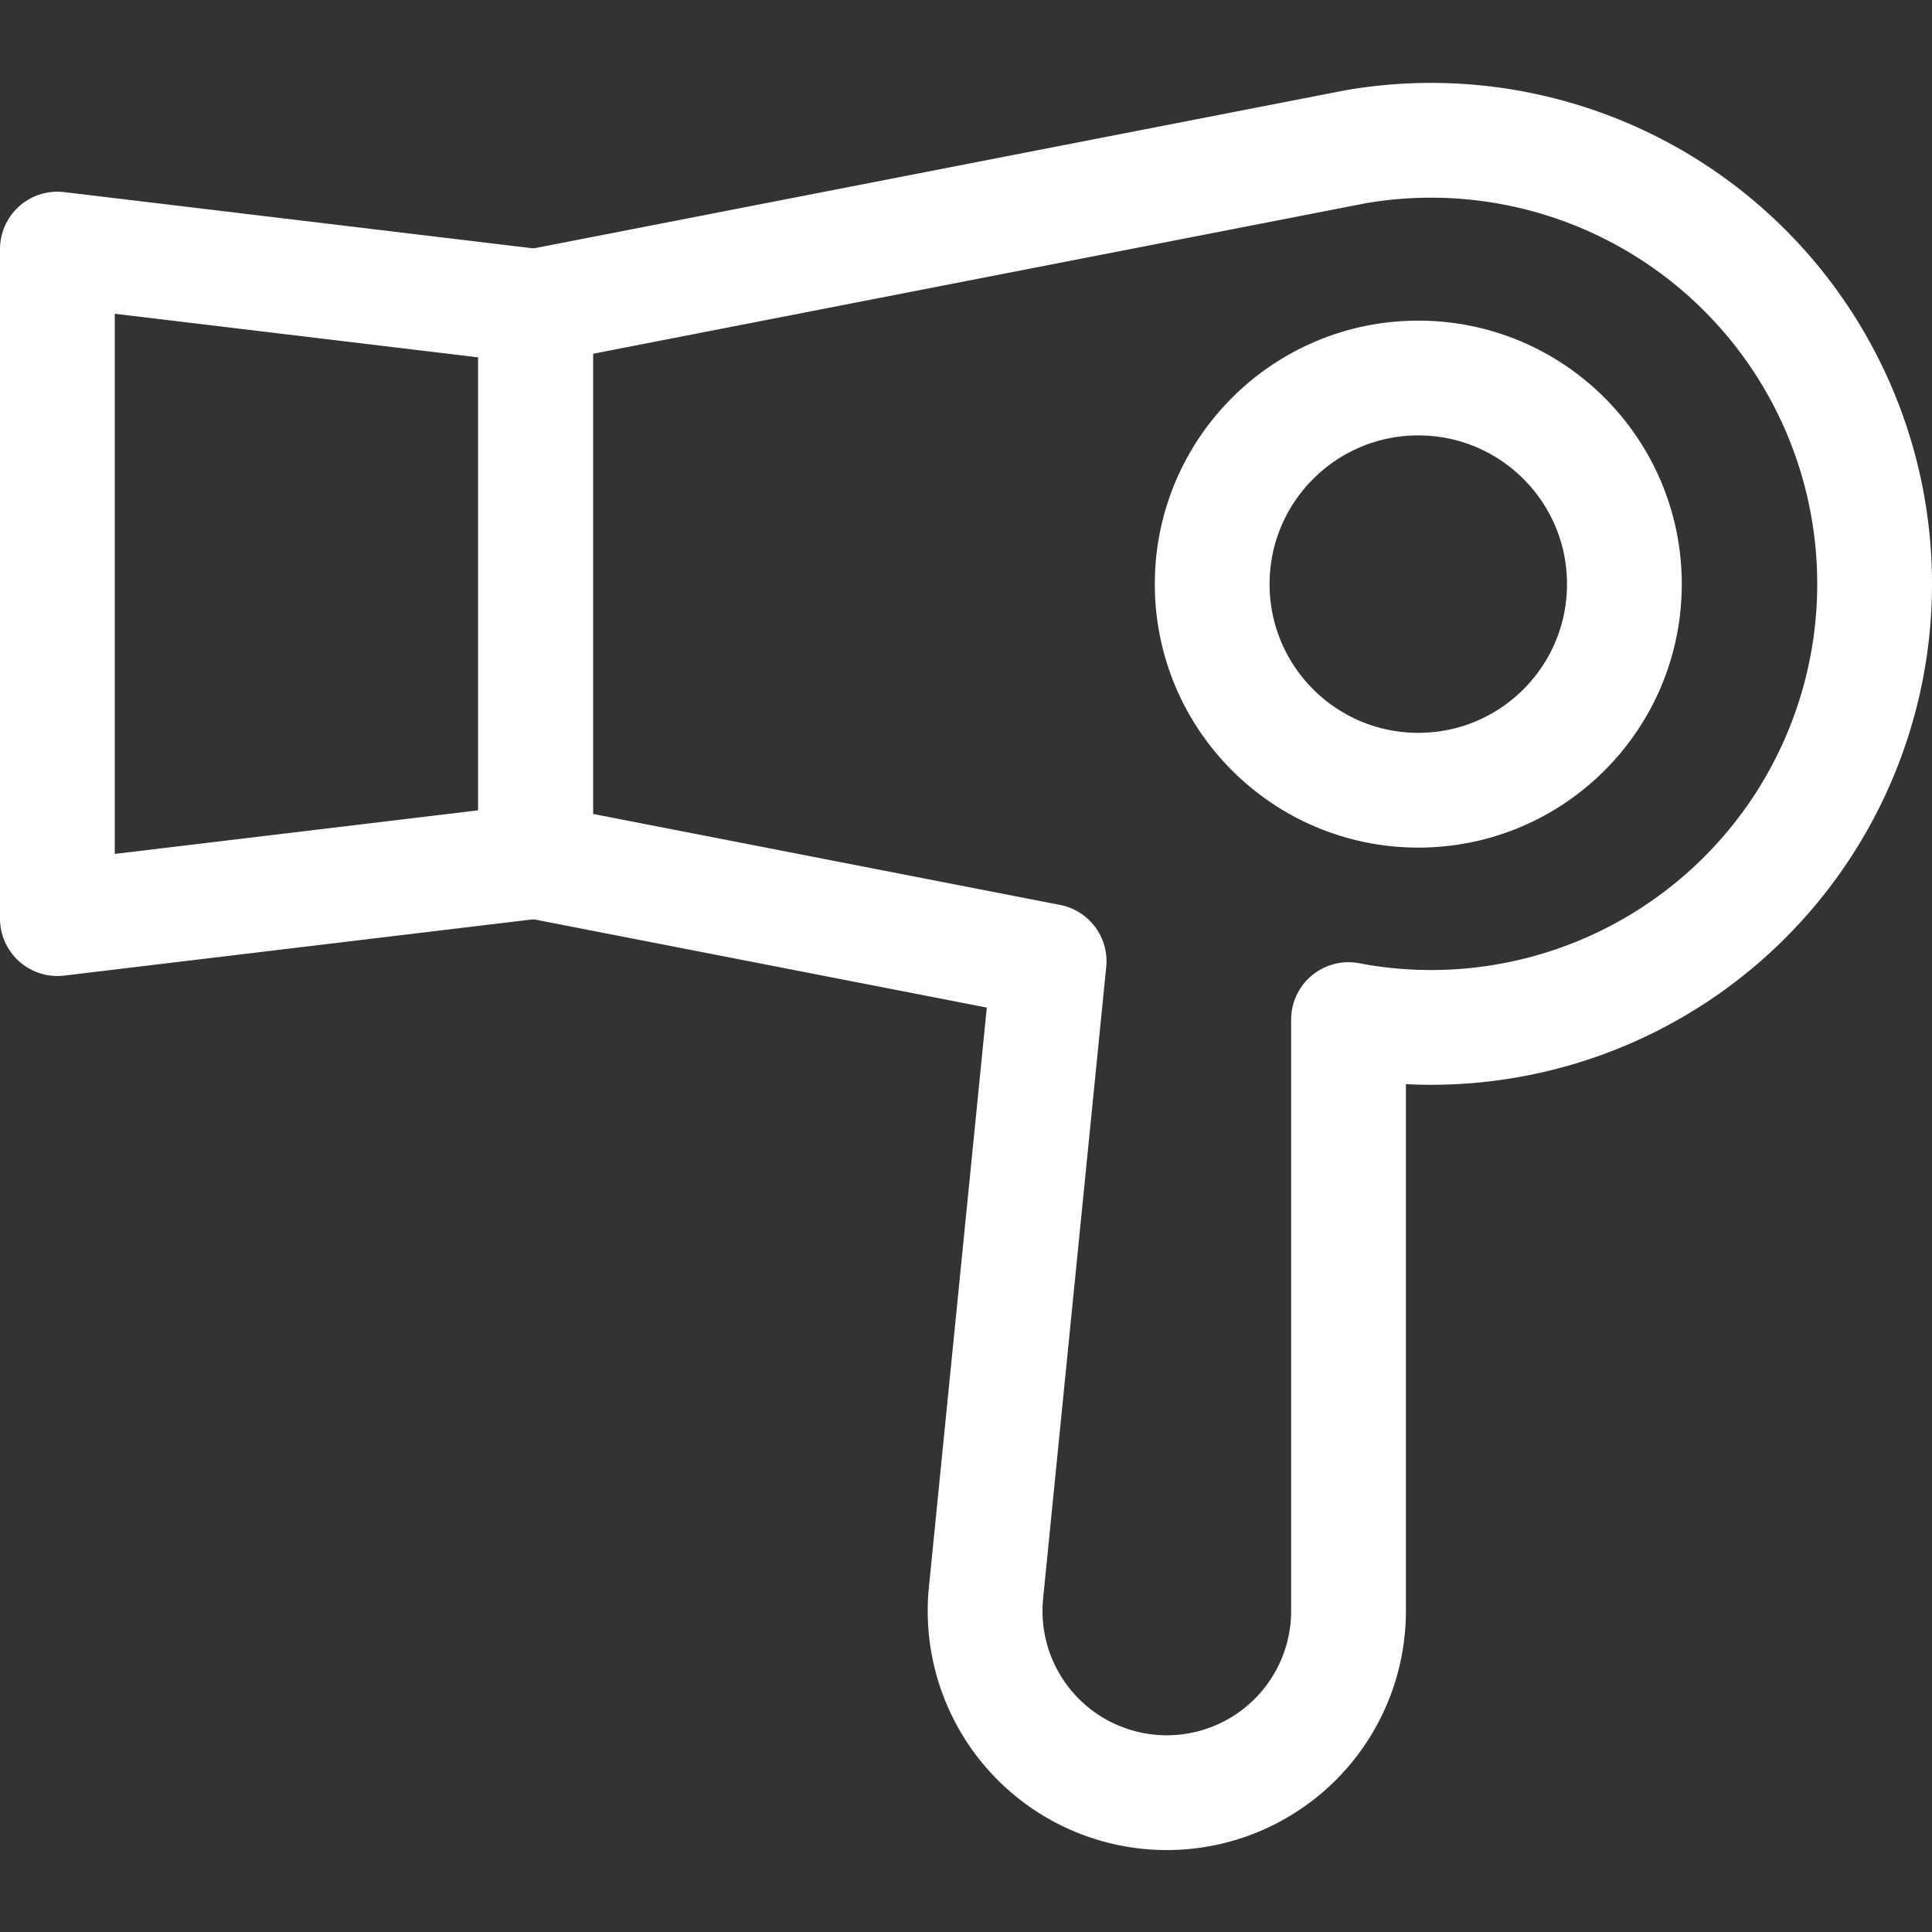
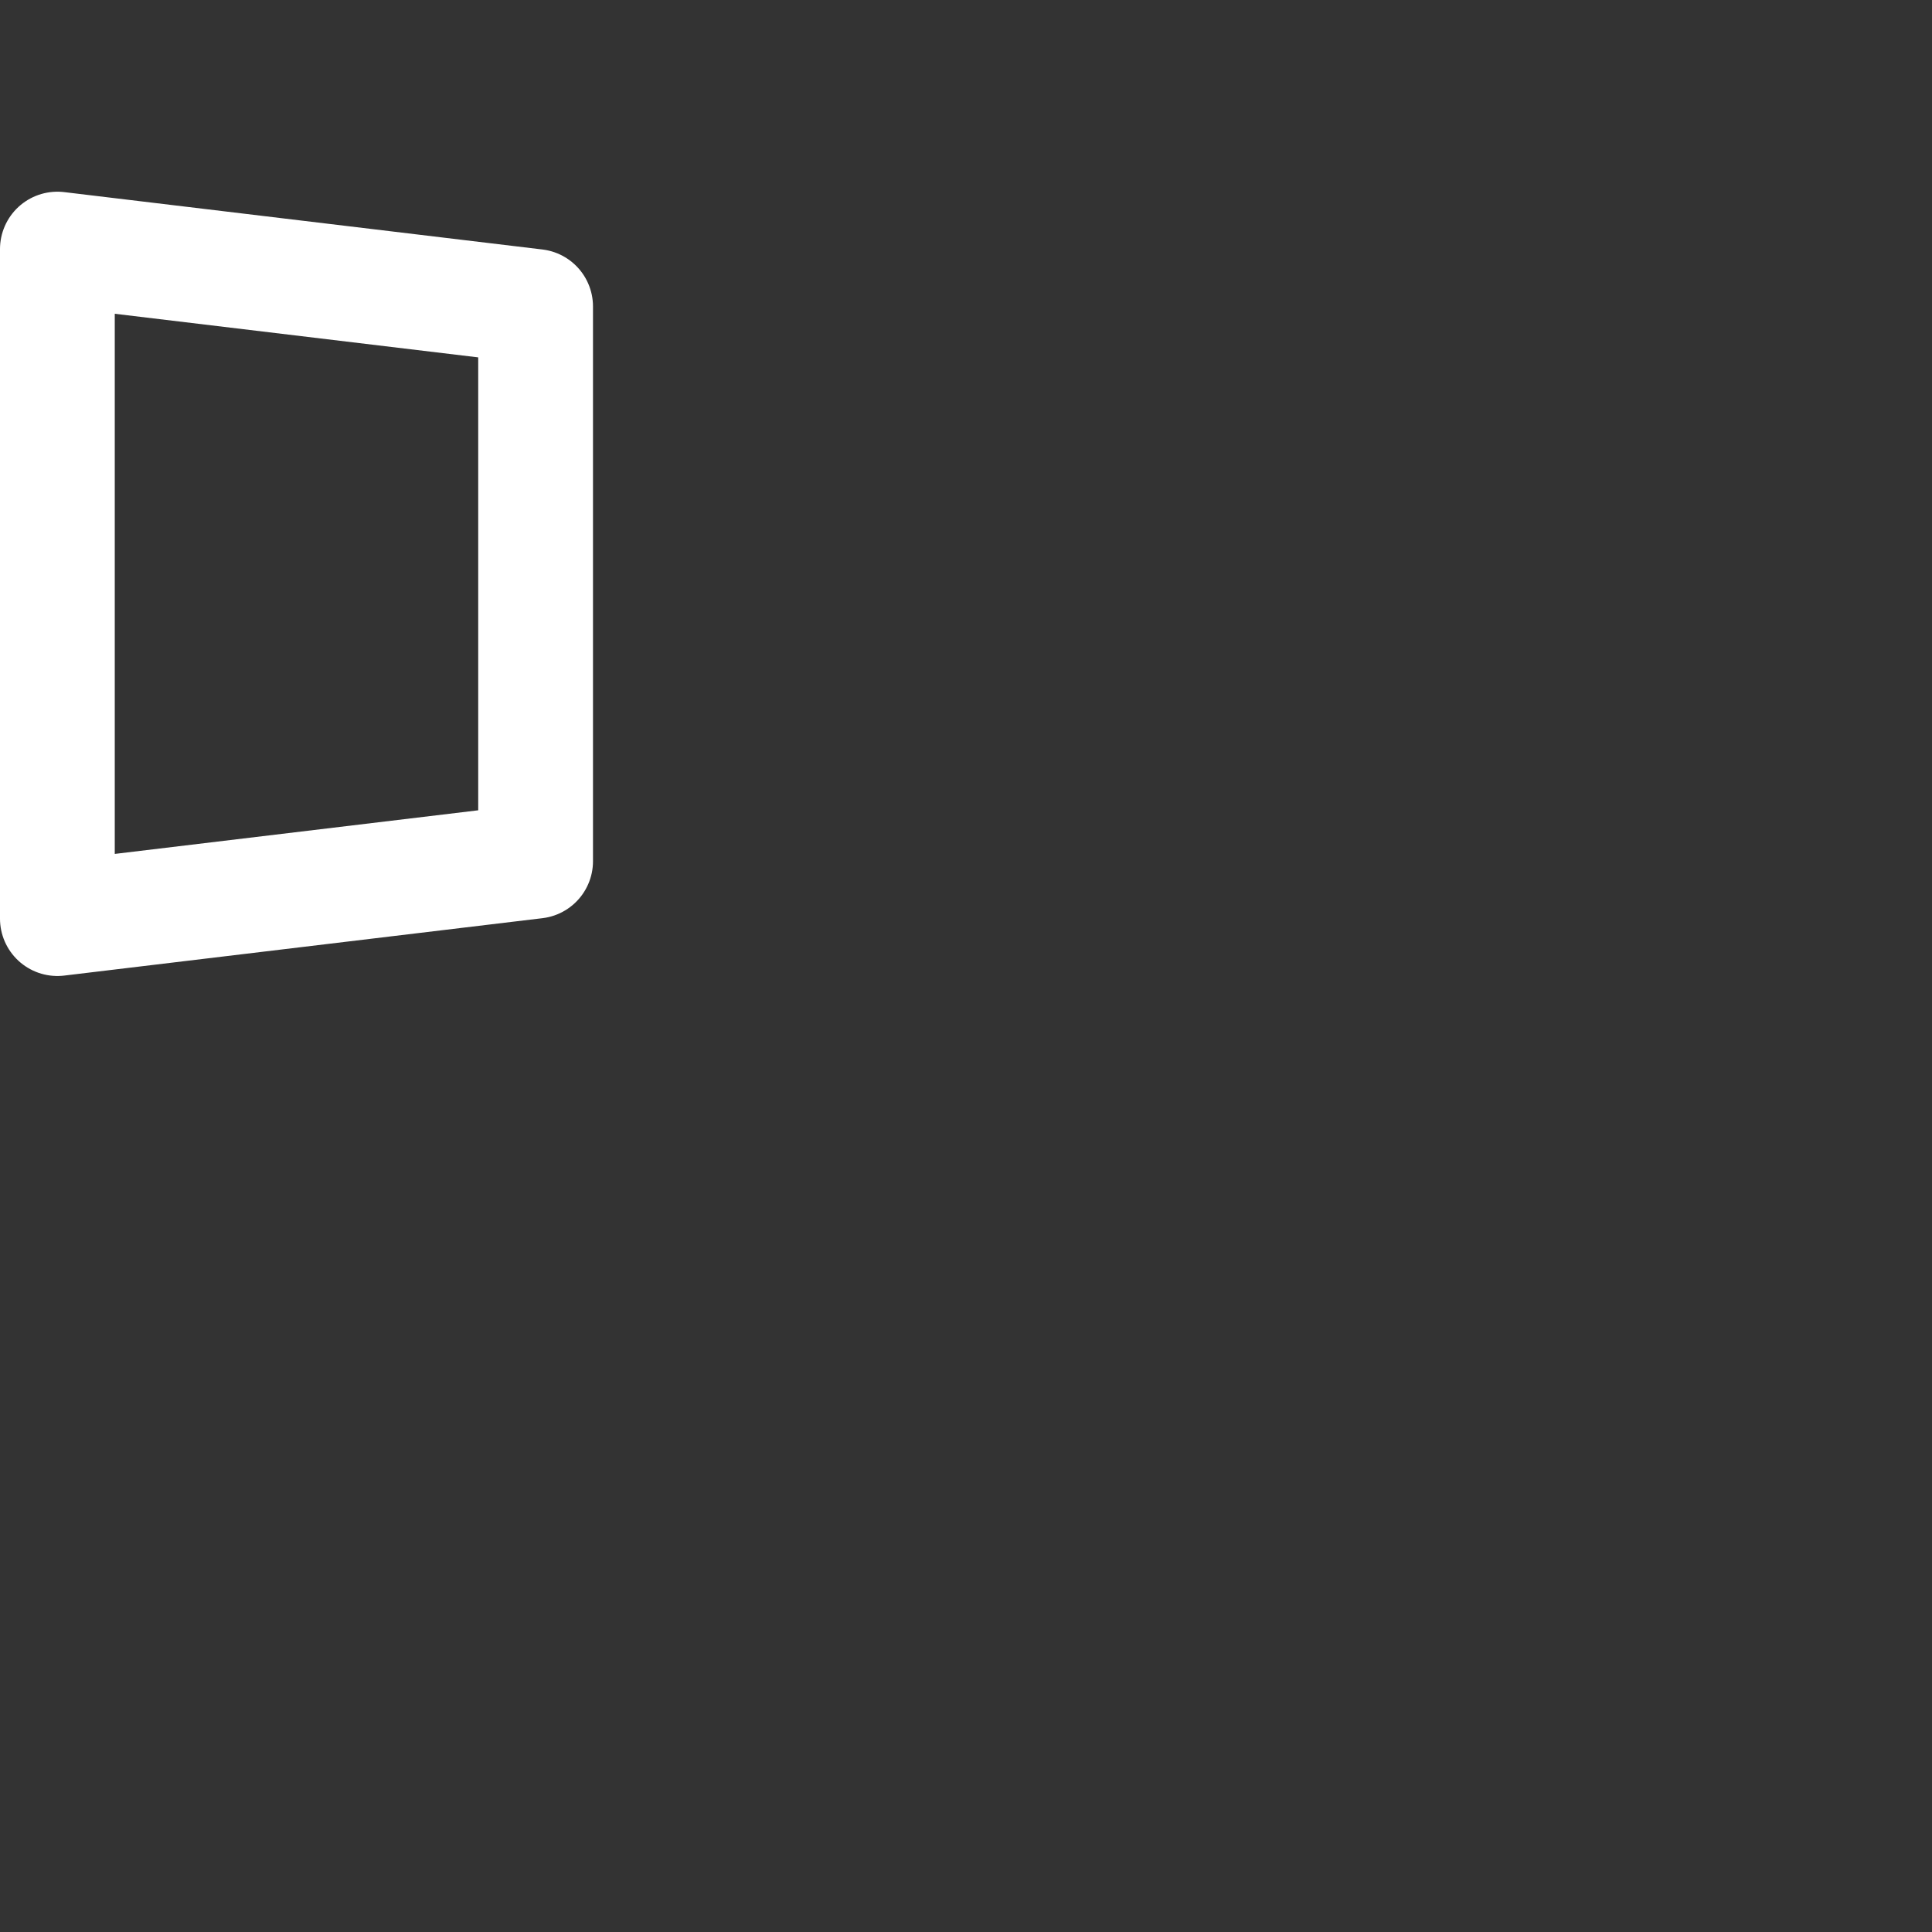
<svg xmlns="http://www.w3.org/2000/svg" width="150" height="150" viewBox="0 0 150 150">
  <rect x="0" y="0" width="150" height="150" fill="#333333" stroke="none" />
  <defs>
    <clipPath id="clip-path">
      <rect id="headspa_flow05" width="150" height="150" transform="translate(1135 2771)" fill="#cf8e8e" />
    </clipPath>
  </defs>
  <g id="headspa_flow05-2" data-name="headspa_flow05" transform="translate(-1135 -2771)" clip-path="url(#clip-path)">
    <g id="Various_icon_set" transform="translate(1135 2777.426)">
      <g id="_12">
        <path id="パス_3226" data-name="パス 3226" d="M41.584,60.438,4.455,64.894V12.913l37.129,4.455Z" fill="none" stroke="#fff" stroke-linecap="round" stroke-linejoin="round" stroke-width="8.911" />
-         <path id="パス_3227" data-name="パス 3227" d="M105.29,4.96,41.584,17.369V60.438l39.869,7.767-4.9,49.04a14.109,14.109,0,0,0,14.042,15.512h0A14.112,14.112,0,0,0,104.7,118.649V72.735l.587.111A34.434,34.434,0,0,0,145.545,38.9h0A34.442,34.442,0,0,0,105.29,4.96Z" fill="none" stroke="#fff" stroke-linecap="round" stroke-linejoin="round" stroke-width="8.911" />
-         <circle id="楕円形_47" data-name="楕円形 47" cx="16.002" cy="16.002" r="16.002" transform="translate(94.114 22.923)" fill="none" stroke="#fff" stroke-linecap="round" stroke-linejoin="round" stroke-width="8.911" />
      </g>
    </g>
  </g>
</svg>